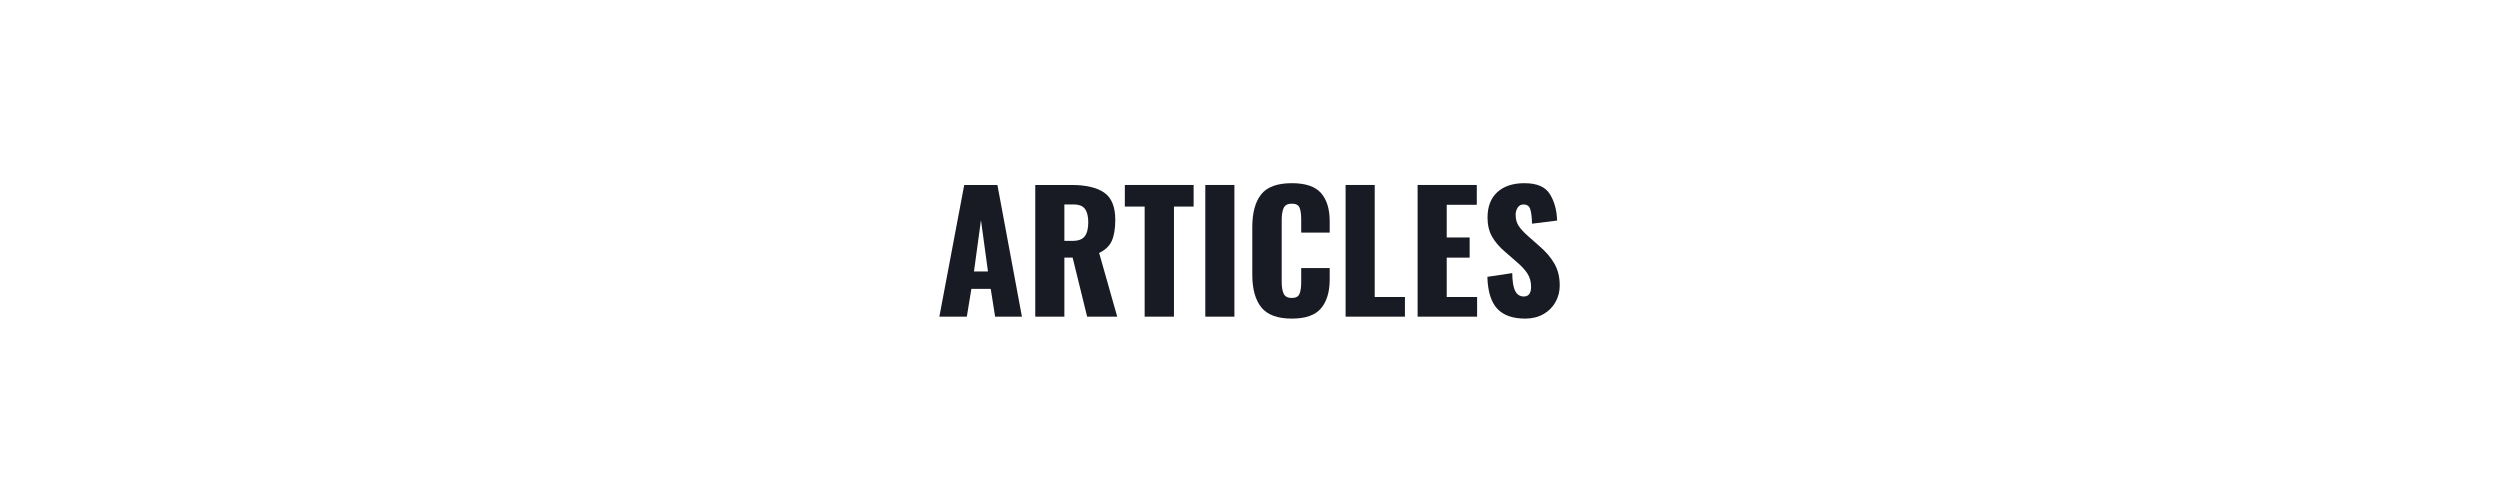
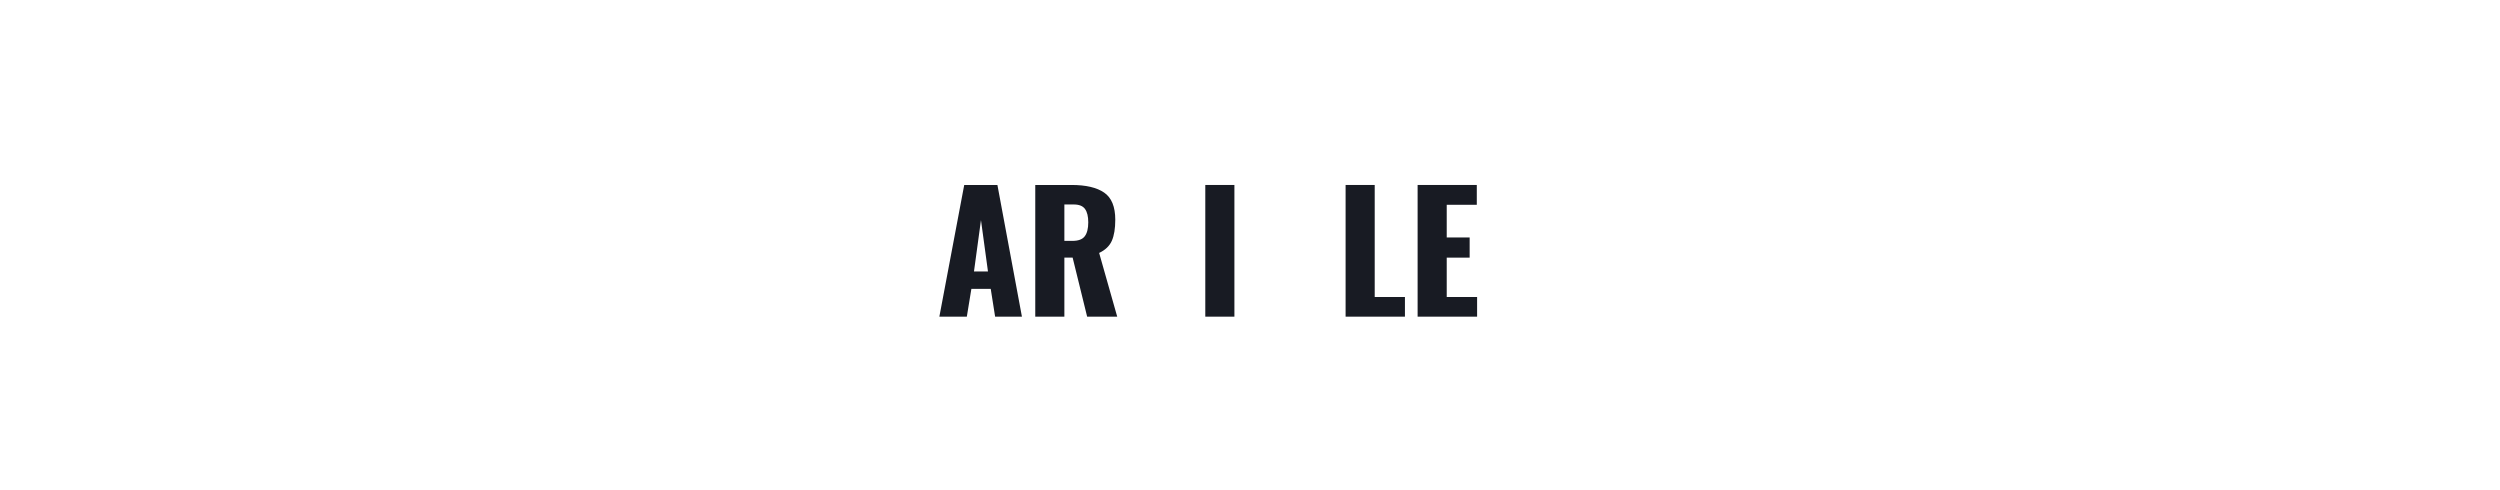
<svg xmlns="http://www.w3.org/2000/svg" version="1.0" preserveAspectRatio="xMidYMid meet" height="200" viewBox="0 0 765 150" zoomAndPan="magnify" width="1020">
  <defs>
    <g />
  </defs>
  <g fill-opacity="1" fill="#181b23">
    <g transform="translate(286.397, 96.898)">
      <g>
        <path d="M 8.656 -40.297 L 18.812 -40.297 L 26.312 0 L 18.109 0 L 16.766 -8.5 L 10.844 -8.5 L 9.453 0 L 1.047 0 Z M 15.922 -13.828 L 13.781 -29.547 L 11.641 -13.828 Z M 15.922 -13.828" />
      </g>
    </g>
  </g>
  <g fill-opacity="1" fill="#181b23">
    <g transform="translate(313.806, 96.898)">
      <g>
        <path d="M 2.984 -40.297 L 14.078 -40.297 C 18.492 -40.297 21.828 -39.516 24.078 -37.953 C 26.336 -36.398 27.469 -33.633 27.469 -29.656 C 27.469 -26.969 27.117 -24.828 26.422 -23.234 C 25.723 -21.641 24.426 -20.395 22.531 -19.5 L 28.062 0 L 18.859 0 L 14.422 -18.062 L 11.891 -18.062 L 11.891 0 L 2.984 0 Z M 14.375 -23.188 C 16.164 -23.188 17.414 -23.656 18.125 -24.594 C 18.844 -25.539 19.203 -26.961 19.203 -28.859 C 19.203 -30.68 18.867 -32.047 18.203 -32.953 C 17.547 -33.867 16.406 -34.328 14.781 -34.328 L 11.891 -34.328 L 11.891 -23.188 Z M 14.375 -23.188" />
      </g>
    </g>
  </g>
  <g fill-opacity="1" fill="#181b23">
    <g transform="translate(343.653, 96.898)">
      <g>
-         <path d="M 6.609 -33.688 L 0.547 -33.688 L 0.547 -40.297 L 21.594 -40.297 L 21.594 -33.688 L 15.578 -33.688 L 15.578 0 L 6.609 0 Z M 6.609 -33.688" />
-       </g>
+         </g>
    </g>
  </g>
  <g fill-opacity="1" fill="#181b23">
    <g transform="translate(365.79, 96.898)">
      <g>
        <path d="M 3.031 -40.297 L 11.938 -40.297 L 11.938 0 L 3.031 0 Z M 3.031 -40.297" />
      </g>
    </g>
  </g>
  <g fill-opacity="1" fill="#181b23">
    <g transform="translate(380.763, 96.898)">
      <g>
-         <path d="M 14.531 0.594 C 10.145 0.594 7.031 -0.555 5.188 -2.859 C 3.352 -5.16 2.438 -8.484 2.438 -12.828 L 2.438 -27.359 C 2.438 -31.805 3.348 -35.164 5.172 -37.438 C 6.992 -39.707 10.113 -40.844 14.531 -40.844 C 18.738 -40.844 21.723 -39.832 23.484 -37.812 C 25.242 -35.789 26.125 -32.922 26.125 -29.203 L 26.125 -25.719 L 17.406 -25.719 L 17.406 -29.75 C 17.406 -31.312 17.238 -32.504 16.906 -33.328 C 16.582 -34.16 15.789 -34.578 14.531 -34.578 C 13.27 -34.578 12.438 -34.133 12.031 -33.25 C 11.633 -32.375 11.438 -31.156 11.438 -29.594 L 11.438 -10.641 C 11.438 -9.055 11.645 -7.836 12.062 -6.984 C 12.477 -6.141 13.301 -5.719 14.531 -5.719 C 15.758 -5.719 16.547 -6.141 16.891 -6.984 C 17.234 -7.836 17.406 -9.055 17.406 -10.641 L 17.406 -14.875 L 26.125 -14.875 L 26.125 -11.391 C 26.125 -7.609 25.242 -4.664 23.484 -2.562 C 21.723 -0.457 18.738 0.594 14.531 0.594 Z M 14.531 0.594" />
-       </g>
+         </g>
    </g>
  </g>
  <g fill-opacity="1" fill="#181b23">
    <g transform="translate(408.769, 96.898)">
      <g>
        <path d="M 2.984 -40.297 L 11.891 -40.297 L 11.891 -6.016 L 21.141 -6.016 L 21.141 0 L 2.984 0 Z M 2.984 -40.297" />
      </g>
    </g>
  </g>
  <g fill-opacity="1" fill="#181b23">
    <g transform="translate(430.806, 96.898)">
      <g>
        <path d="M 2.984 -40.297 L 21.094 -40.297 L 21.094 -34.234 L 11.891 -34.234 L 11.891 -24.234 L 18.906 -24.234 L 18.906 -18.062 L 11.891 -18.062 L 11.891 -6.016 L 21.188 -6.016 L 21.188 0 L 2.984 0 Z M 2.984 -40.297" />
      </g>
    </g>
  </g>
  <g fill-opacity="1" fill="#181b23">
    <g transform="translate(453.042, 96.898)">
      <g>
-         <path d="M 13.688 0.594 C 9.832 0.594 6.969 -0.422 5.094 -2.453 C 3.219 -4.492 2.219 -7.738 2.094 -12.188 L 9.703 -13.328 C 9.734 -10.773 10.039 -8.941 10.625 -7.828 C 11.207 -6.723 12.078 -6.172 13.234 -6.172 C 14.723 -6.172 15.469 -7.148 15.469 -9.109 C 15.469 -10.66 15.109 -12 14.391 -13.125 C 13.68 -14.258 12.566 -15.473 11.047 -16.766 L 7.562 -19.797 C 5.832 -21.254 4.492 -22.805 3.547 -24.453 C 2.609 -26.098 2.141 -28.047 2.141 -30.297 C 2.141 -33.68 3.141 -36.285 5.141 -38.109 C 7.148 -39.93 9.914 -40.844 13.438 -40.844 C 17.25 -40.844 19.844 -39.727 21.219 -37.5 C 22.594 -35.281 23.332 -32.582 23.438 -29.406 L 15.766 -28.453 C 15.703 -30.547 15.508 -32.047 15.188 -32.953 C 14.875 -33.867 14.191 -34.328 13.141 -34.328 C 12.367 -34.328 11.773 -34.004 11.359 -33.359 C 10.953 -32.711 10.75 -31.988 10.75 -31.188 C 10.75 -29.832 11.055 -28.691 11.672 -27.766 C 12.285 -26.836 13.27 -25.773 14.625 -24.578 L 17.953 -21.641 C 19.941 -19.953 21.484 -18.16 22.578 -16.266 C 23.68 -14.379 24.234 -12.141 24.234 -9.547 C 24.234 -7.66 23.789 -5.945 22.906 -4.406 C 22.031 -2.863 20.797 -1.645 19.203 -0.75 C 17.609 0.145 15.77 0.594 13.688 0.594 Z M 13.688 0.594" />
-       </g>
+         </g>
    </g>
  </g>
</svg>